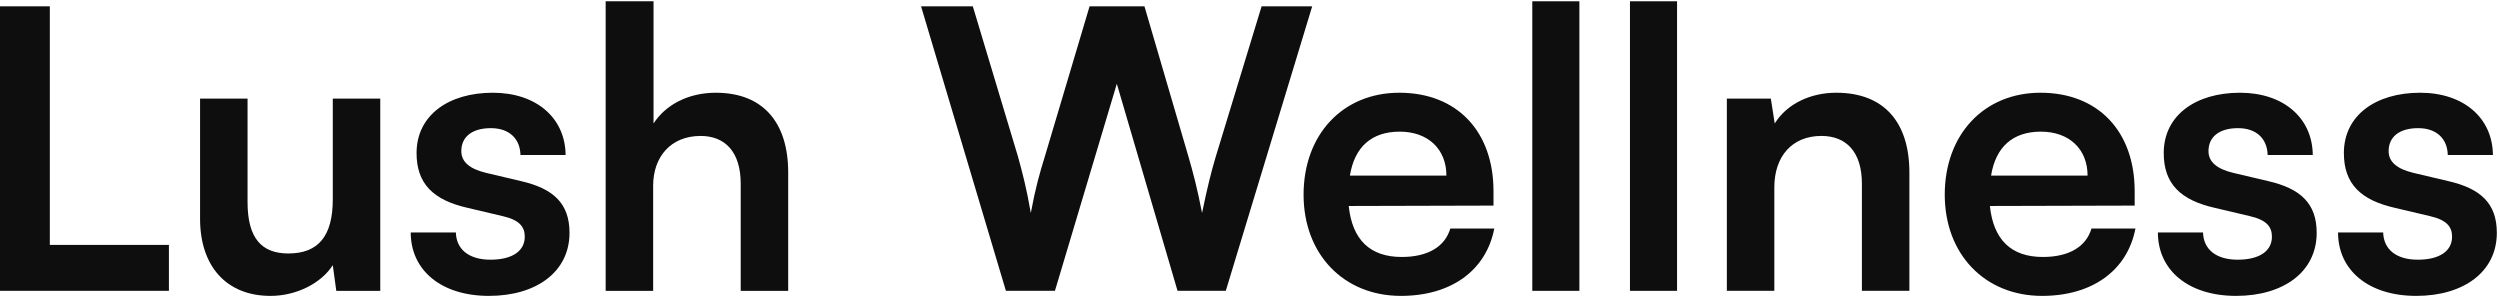
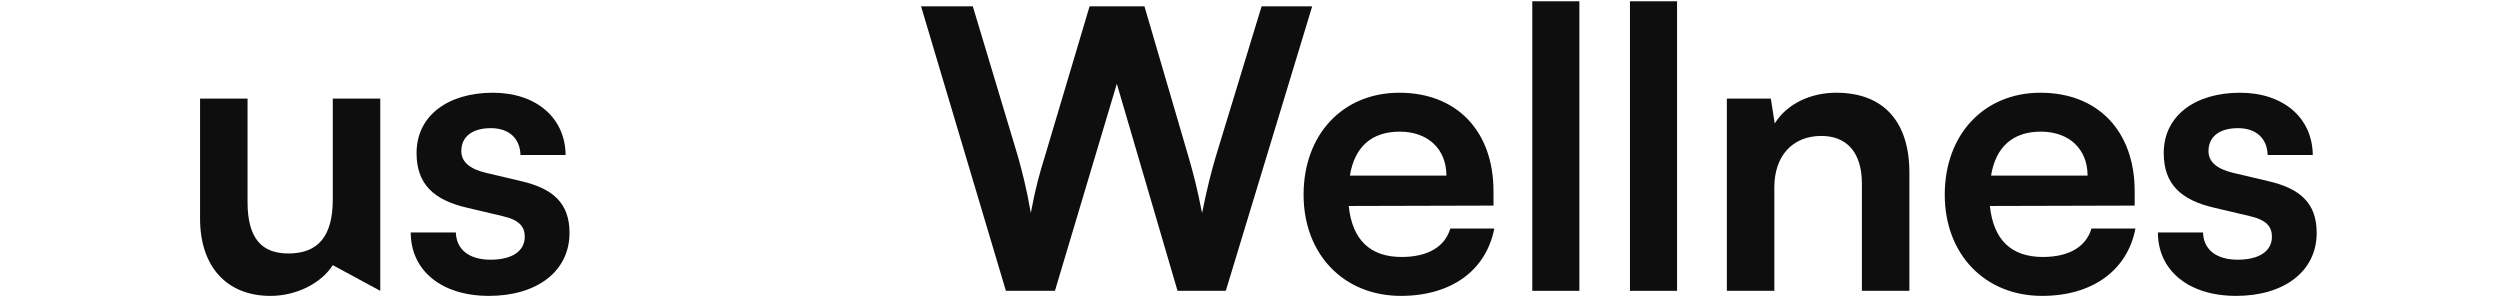
<svg xmlns="http://www.w3.org/2000/svg" width="594" height="71" viewBox="0 0 594 71" fill="none">
-   <path d="M555.518 55.23H566.244C566.337 59.207 569.296 61.703 574.474 61.703C579.745 61.703 582.612 59.577 582.612 56.248C582.612 53.936 581.41 52.271 577.341 51.347L569.111 49.405C560.881 47.555 556.905 43.672 556.905 36.366C556.905 27.396 564.487 22.033 575.029 22.033C585.293 22.033 592.229 27.951 592.321 36.829H581.594C581.502 32.945 578.913 30.448 574.567 30.448C570.128 30.448 567.539 32.482 567.539 35.904C567.539 38.493 569.573 40.158 573.457 41.082L581.687 43.024C589.362 44.781 593.246 48.295 593.246 55.323C593.246 64.57 585.386 70.303 574.104 70.303C562.73 70.303 555.518 64.2 555.518 55.23Z" fill="#0E0E0E" />
  <path d="M512.715 55.23H523.442C523.534 59.207 526.493 61.703 531.671 61.703C536.942 61.703 539.809 59.577 539.809 56.248C539.809 53.936 538.607 52.271 534.538 51.347L526.308 49.405C518.078 47.555 514.102 43.672 514.102 36.366C514.102 27.396 521.685 22.033 532.226 22.033C542.491 22.033 549.426 27.951 549.518 36.829H538.792C538.699 32.945 536.11 30.448 531.764 30.448C527.325 30.448 524.736 32.482 524.736 35.904C524.736 38.493 526.77 40.158 530.654 41.082L538.884 43.024C546.559 44.781 550.443 48.295 550.443 55.323C550.443 64.57 542.583 70.303 531.302 70.303C519.928 70.303 512.715 64.2 512.715 55.23Z" fill="#0E0E0E" />
  <path d="M485.19 70.303C471.597 70.303 462.072 60.409 462.072 46.261C462.072 31.928 471.412 22.033 484.82 22.033C498.506 22.033 507.198 31.188 507.198 45.428V48.85L472.799 48.942C473.631 56.987 477.885 61.056 485.375 61.056C491.571 61.056 495.639 58.652 496.934 54.306H507.383C505.441 64.293 497.119 70.303 485.19 70.303ZM484.913 31.28C478.255 31.28 474.186 34.887 473.076 41.73H496.009C496.009 35.441 491.663 31.28 484.913 31.28Z" fill="#0E0E0E" />
  <path d="M421.582 69.101H410.301V23.42H420.75L421.675 29.338C424.541 24.715 430.09 22.033 436.285 22.033C447.752 22.033 453.67 29.154 453.67 40.99V69.101H442.388V43.672C442.388 35.996 438.597 32.297 432.771 32.297C425.836 32.297 421.582 37.106 421.582 44.504V69.101Z" fill="#0E0E0E" />
  <path d="M398.468 69.103H387.279V0.305H398.468V69.103Z" fill="#0E0E0E" />
  <path d="M375.261 69.103H364.072V0.305H375.261V69.103Z" fill="#0E0E0E" />
  <path d="M332.848 70.303C319.255 70.303 309.73 60.409 309.73 46.261C309.73 31.928 319.07 22.033 332.478 22.033C346.164 22.033 354.856 31.188 354.856 45.428V48.85L320.457 48.942C321.289 56.987 325.543 61.056 333.033 61.056C339.229 61.056 343.298 58.652 344.592 54.306H355.041C353.1 64.293 344.777 70.303 332.848 70.303ZM332.571 31.28C325.913 31.28 321.844 34.887 320.735 41.73H343.667C343.667 35.441 339.321 31.28 332.571 31.28Z" fill="#0E0E0E" />
  <path d="M239.002 69.1L218.844 1.504H231.142L241.869 37.198C242.886 40.897 243.903 44.688 244.921 50.606C246.03 44.596 247.047 41.082 248.25 37.198L258.884 1.504H271.922L282.371 37.198C283.481 40.989 284.498 44.873 285.608 50.606C286.903 44.318 287.827 40.712 288.844 37.29L299.756 1.504H311.777L291.249 69.1H279.782L265.357 19.906L250.654 69.1H239.002Z" fill="#0E0E0E" />
-   <path d="M155.188 69.103H143.906V0.305H155.28V29.341C158.147 24.902 163.51 22.035 170.076 22.035C181.357 22.035 187.275 29.156 187.275 40.992V69.103H175.994V43.674C175.994 35.999 172.202 32.3 166.469 32.3C159.349 32.3 155.188 37.293 155.188 44.136V69.103Z" fill="#0E0E0E" />
  <path d="M97.588 55.23H108.315C108.407 59.207 111.366 61.703 116.544 61.703C121.815 61.703 124.682 59.577 124.682 56.248C124.682 53.936 123.48 52.271 119.411 51.347L111.181 49.405C102.951 47.555 98.975 43.672 98.975 36.366C98.975 27.396 106.558 22.033 117.099 22.033C127.364 22.033 134.299 27.951 134.391 36.829H123.665C123.572 32.945 120.983 30.448 116.637 30.448C112.198 30.448 109.609 32.482 109.609 35.904C109.609 38.493 111.644 40.158 115.527 41.082L123.757 43.024C131.432 44.781 135.316 48.295 135.316 55.323C135.316 64.57 127.456 70.303 116.175 70.303C104.801 70.303 97.588 64.2 97.588 55.23Z" fill="#0E0E0E" />
-   <path d="M79.07 23.422H90.351V69.103H79.902L79.07 63C76.296 67.346 70.377 70.305 64.274 70.305C53.733 70.305 47.537 63.184 47.537 51.995V23.422H58.819V48.019C58.819 56.712 62.24 60.225 68.528 60.225C75.648 60.225 79.07 56.064 79.07 47.372V23.422Z" fill="#0E0E0E" />
-   <path d="M11.836 1.504V58.189H40.133V69.1H0V1.504H11.836Z" fill="#0E0E0E" />
+   <path d="M79.07 23.422H90.351V69.103L79.07 63C76.296 67.346 70.377 70.305 64.274 70.305C53.733 70.305 47.537 63.184 47.537 51.995V23.422H58.819V48.019C58.819 56.712 62.24 60.225 68.528 60.225C75.648 60.225 79.07 56.064 79.07 47.372V23.422Z" fill="#0E0E0E" />
</svg>